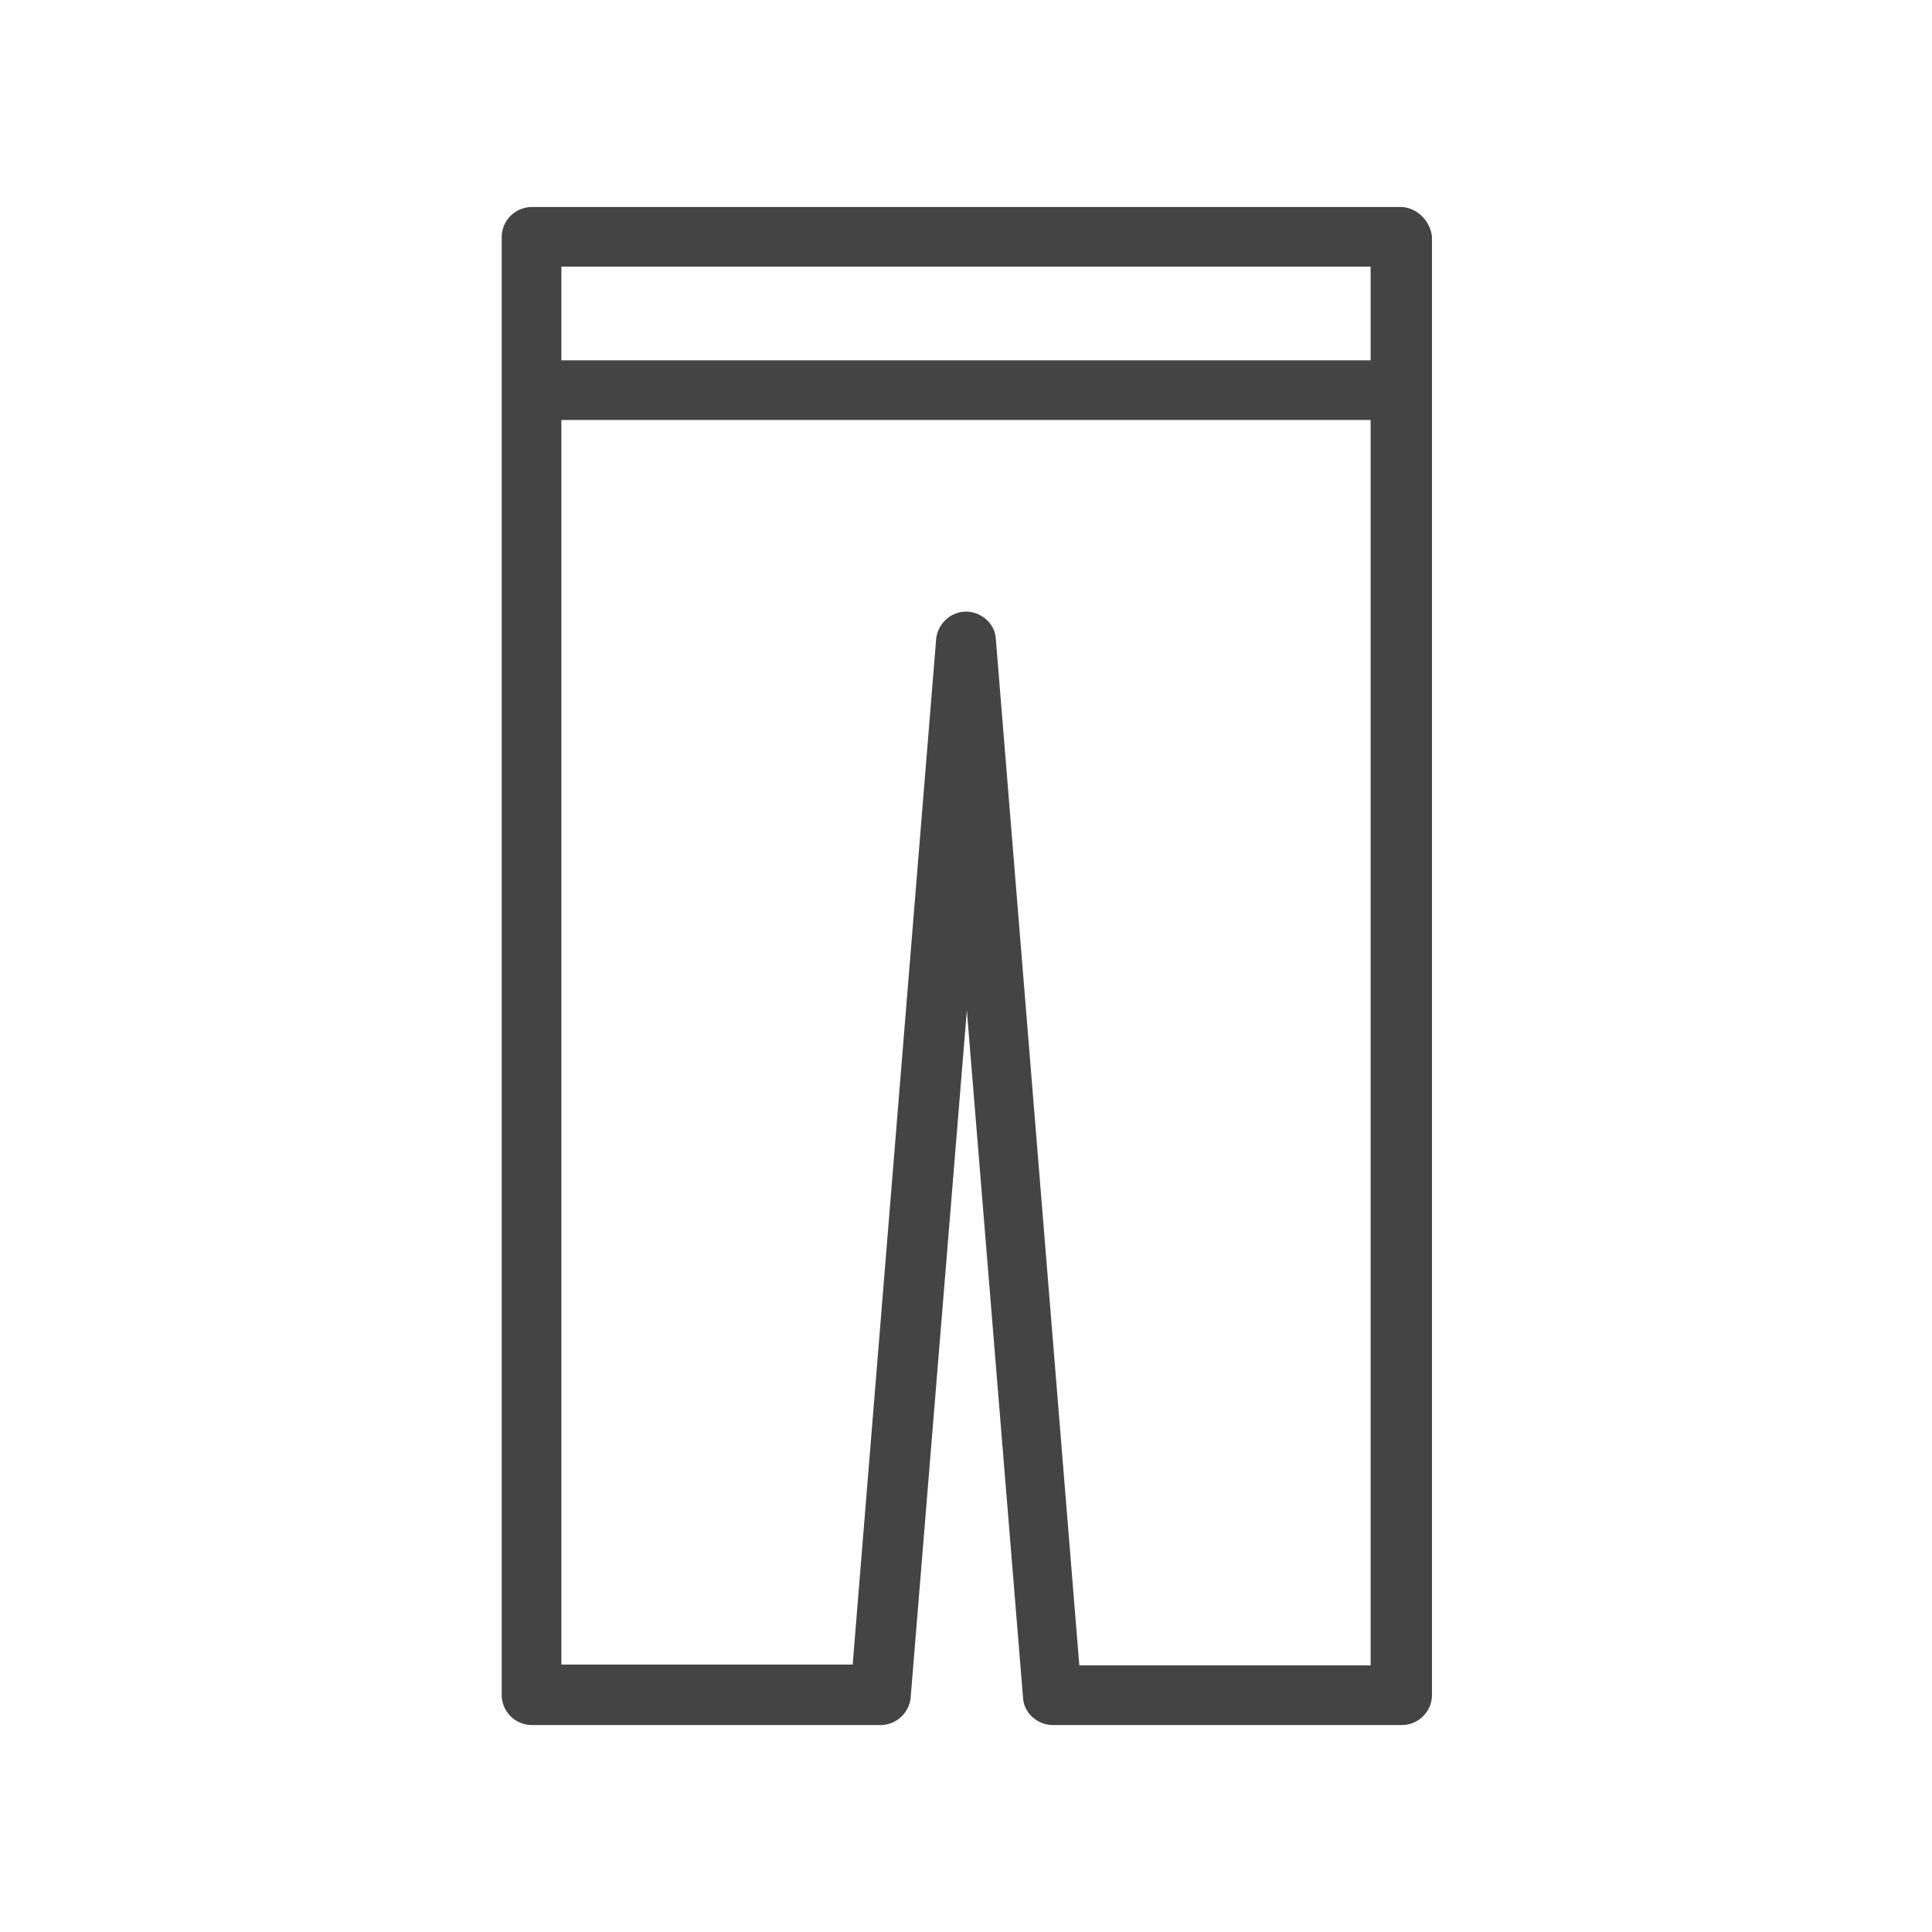
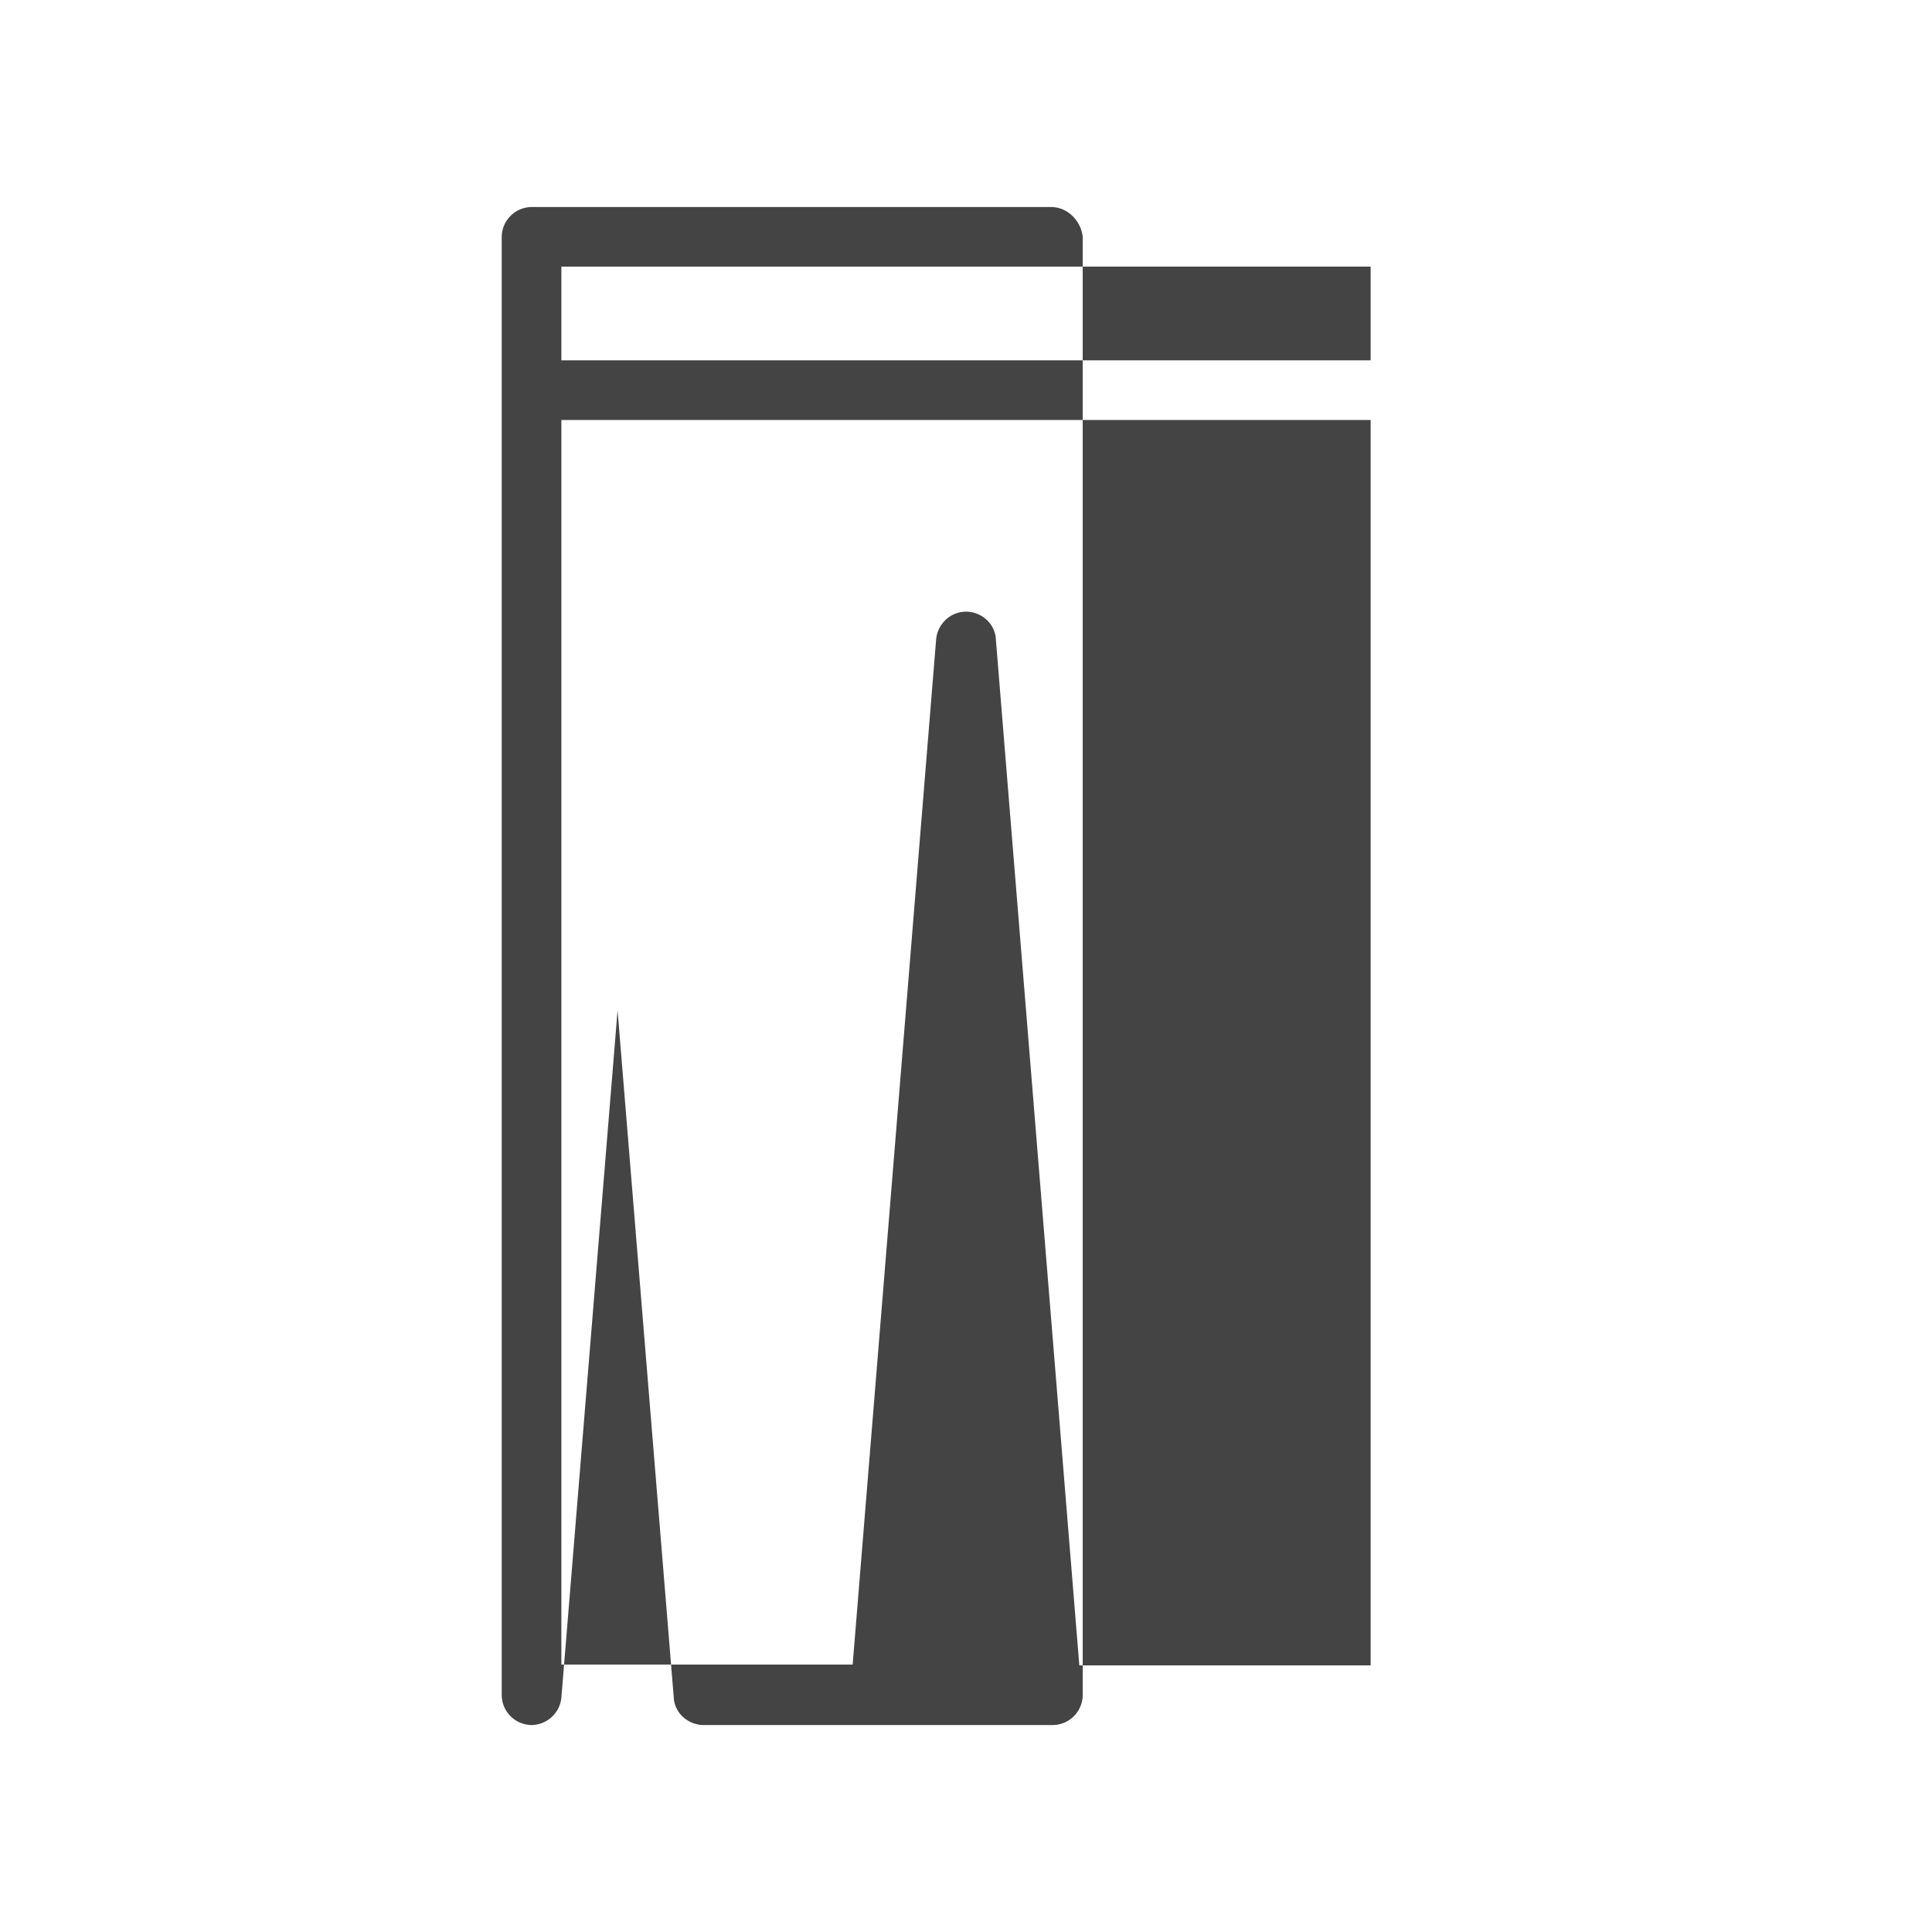
<svg xmlns="http://www.w3.org/2000/svg" width="32" height="32" version="1.1" viewBox="0 0 32 32">
-   <path fill="#444" d="M23.196 3.429H8.804a.5.5 0 0 0-.494.494v24.155a.5.5 0 0 0 .494.494h5.785a.503.503 0 0 0 .494-.451l.931-11.386.931 11.386c.014.254.24.451.494.451h5.785a.5.5 0 0 0 .494-.494V3.923c-.028-.268-.254-.494-.522-.494zm-.494.987v1.552H9.298V4.416h13.404zm-4.825 23.168-1.383-17.002c-.014-.254-.24-.451-.494-.451s-.466.198-.494.451L14.123 27.57H9.298V6.956h13.404v20.628h-4.825z" />
+   <path fill="#444" d="M23.196 3.429H8.804a.5.5 0 0 0-.494.494v24.155a.5.5 0 0 0 .494.494a.503.503 0 0 0 .494-.451l.931-11.386.931 11.386c.014.254.24.451.494.451h5.785a.5.5 0 0 0 .494-.494V3.923c-.028-.268-.254-.494-.522-.494zm-.494.987v1.552H9.298V4.416h13.404zm-4.825 23.168-1.383-17.002c-.014-.254-.24-.451-.494-.451s-.466.198-.494.451L14.123 27.57H9.298V6.956h13.404v20.628h-4.825z" />
</svg>